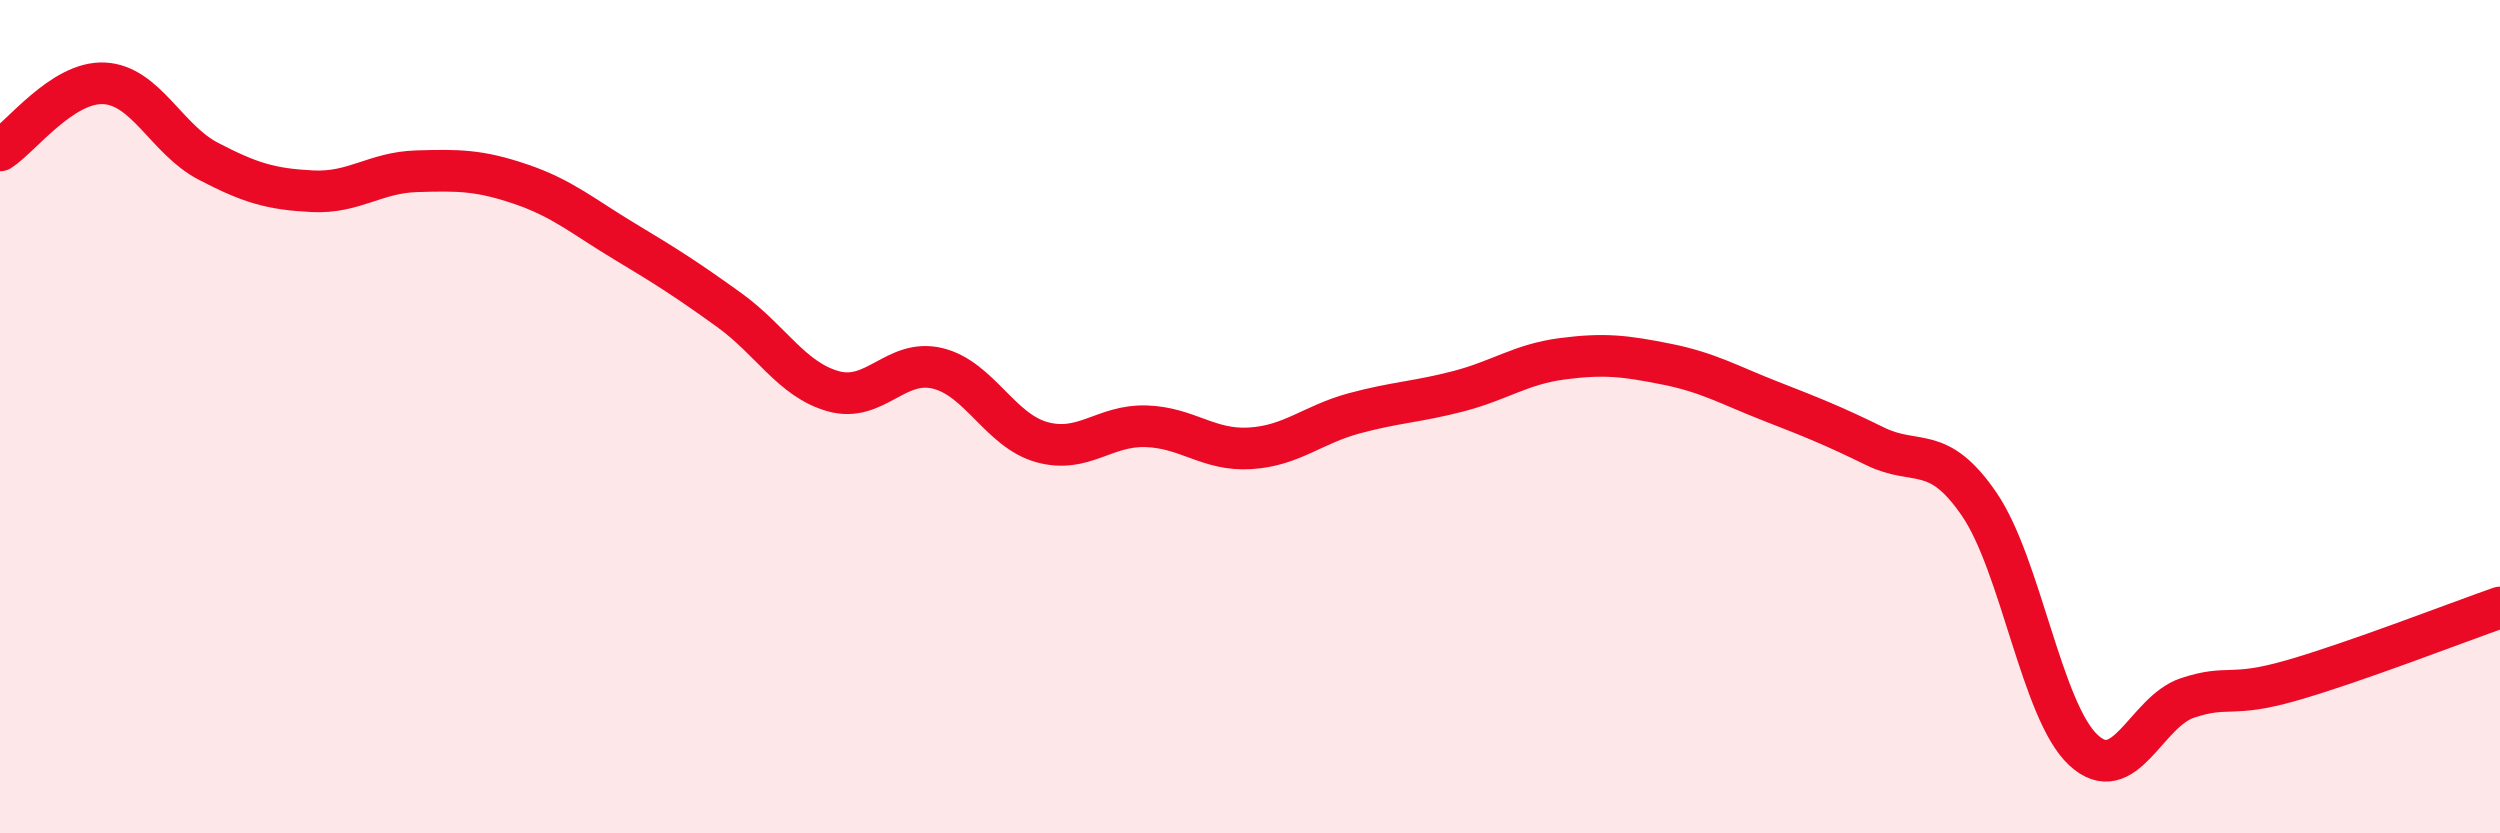
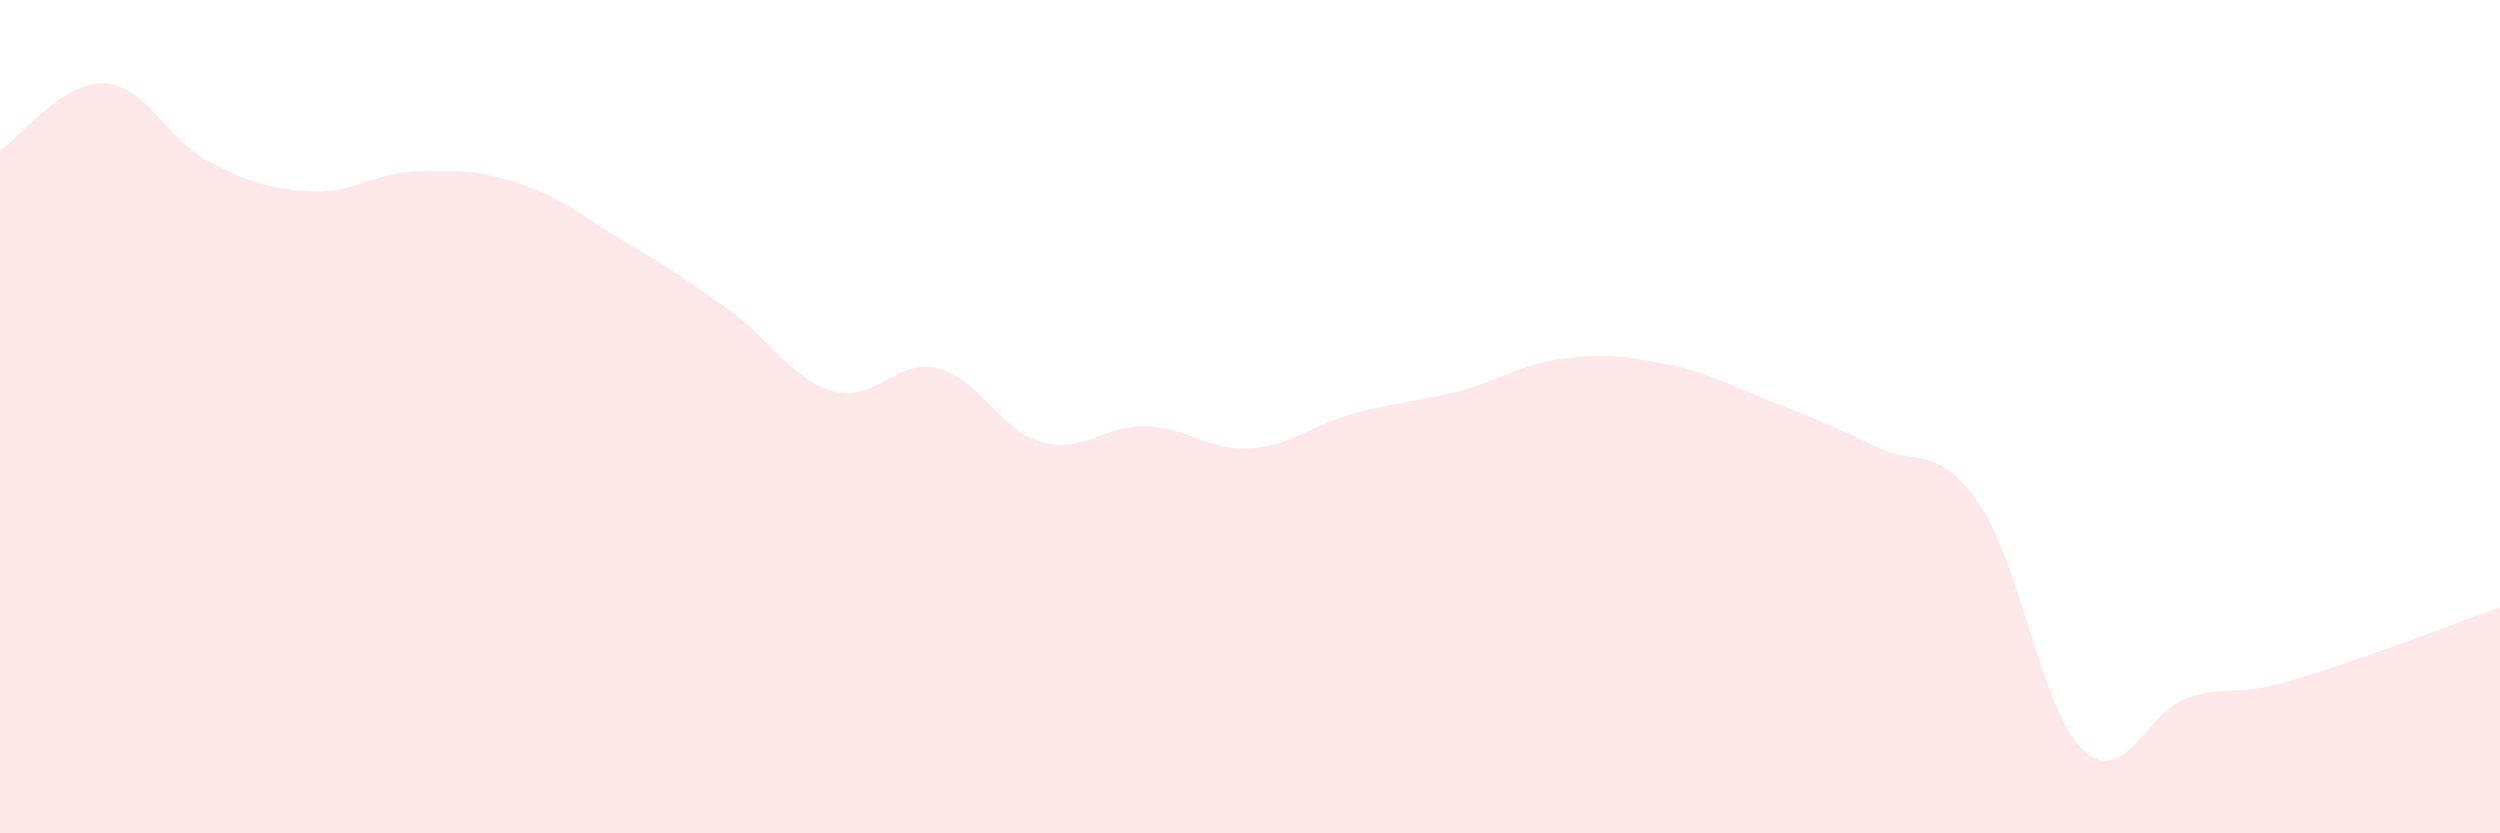
<svg xmlns="http://www.w3.org/2000/svg" width="60" height="20" viewBox="0 0 60 20">
  <path d="M 0,3.61 C 0.5,3.29 1.5,1.95 2.5,2 C 3.5,2.05 4,3.35 5,3.87 C 6,4.39 6.5,4.54 7.5,4.59 C 8.5,4.64 9,4.14 10,4.11 C 11,4.08 11.5,4.08 12.5,4.42 C 13.5,4.76 14,5.2 15,5.8 C 16,6.4 16.5,6.72 17.5,7.44 C 18.5,8.16 19,9.11 20,9.39 C 21,9.67 21.5,8.6 22.5,8.84 C 23.5,9.08 24,10.33 25,10.61 C 26,10.89 26.5,10.2 27.5,10.23 C 28.5,10.26 29,10.82 30,10.76 C 31,10.7 31.5,10.19 32.5,9.92 C 33.5,9.65 34,9.65 35,9.39 C 36,9.13 36.5,8.74 37.5,8.61 C 38.5,8.48 39,8.54 40,8.74 C 41,8.94 41.5,9.24 42.5,9.63 C 43.5,10.02 44,10.22 45,10.71 C 46,11.2 46.5,10.64 47.5,12.1 C 48.5,13.56 49,17.07 50,18 C 51,18.93 51.5,17.08 52.5,16.75 C 53.5,16.42 53.5,16.76 55,16.33 C 56.5,15.9 59,14.93 60,14.58L60 20L0 20Z" fill="#EB0A25" opacity="0.1" stroke-linecap="round" stroke-linejoin="round" />
-   <path d="M 0,3.61 C 0.5,3.29 1.5,1.95 2.5,2 C 3.5,2.05 4,3.35 5,3.87 C 6,4.39 6.5,4.54 7.5,4.59 C 8.5,4.64 9,4.14 10,4.11 C 11,4.08 11.5,4.08 12.5,4.42 C 13.5,4.76 14,5.2 15,5.8 C 16,6.4 16.5,6.72 17.5,7.44 C 18.5,8.16 19,9.11 20,9.39 C 21,9.67 21.5,8.6 22.5,8.84 C 23.5,9.08 24,10.33 25,10.61 C 26,10.89 26.5,10.2 27.5,10.23 C 28.5,10.26 29,10.82 30,10.76 C 31,10.7 31.5,10.19 32.5,9.92 C 33.5,9.65 34,9.65 35,9.39 C 36,9.13 36.5,8.74 37.5,8.61 C 38.5,8.48 39,8.54 40,8.74 C 41,8.94 41.5,9.24 42.5,9.63 C 43.5,10.02 44,10.22 45,10.71 C 46,11.2 46.5,10.64 47.5,12.1 C 48.5,13.56 49,17.07 50,18 C 51,18.93 51.5,17.08 52.5,16.75 C 53.5,16.42 53.5,16.76 55,16.33 C 56.5,15.9 59,14.93 60,14.58" stroke="#EB0A25" stroke-width="1" fill="none" stroke-linecap="round" stroke-linejoin="round" />
</svg>